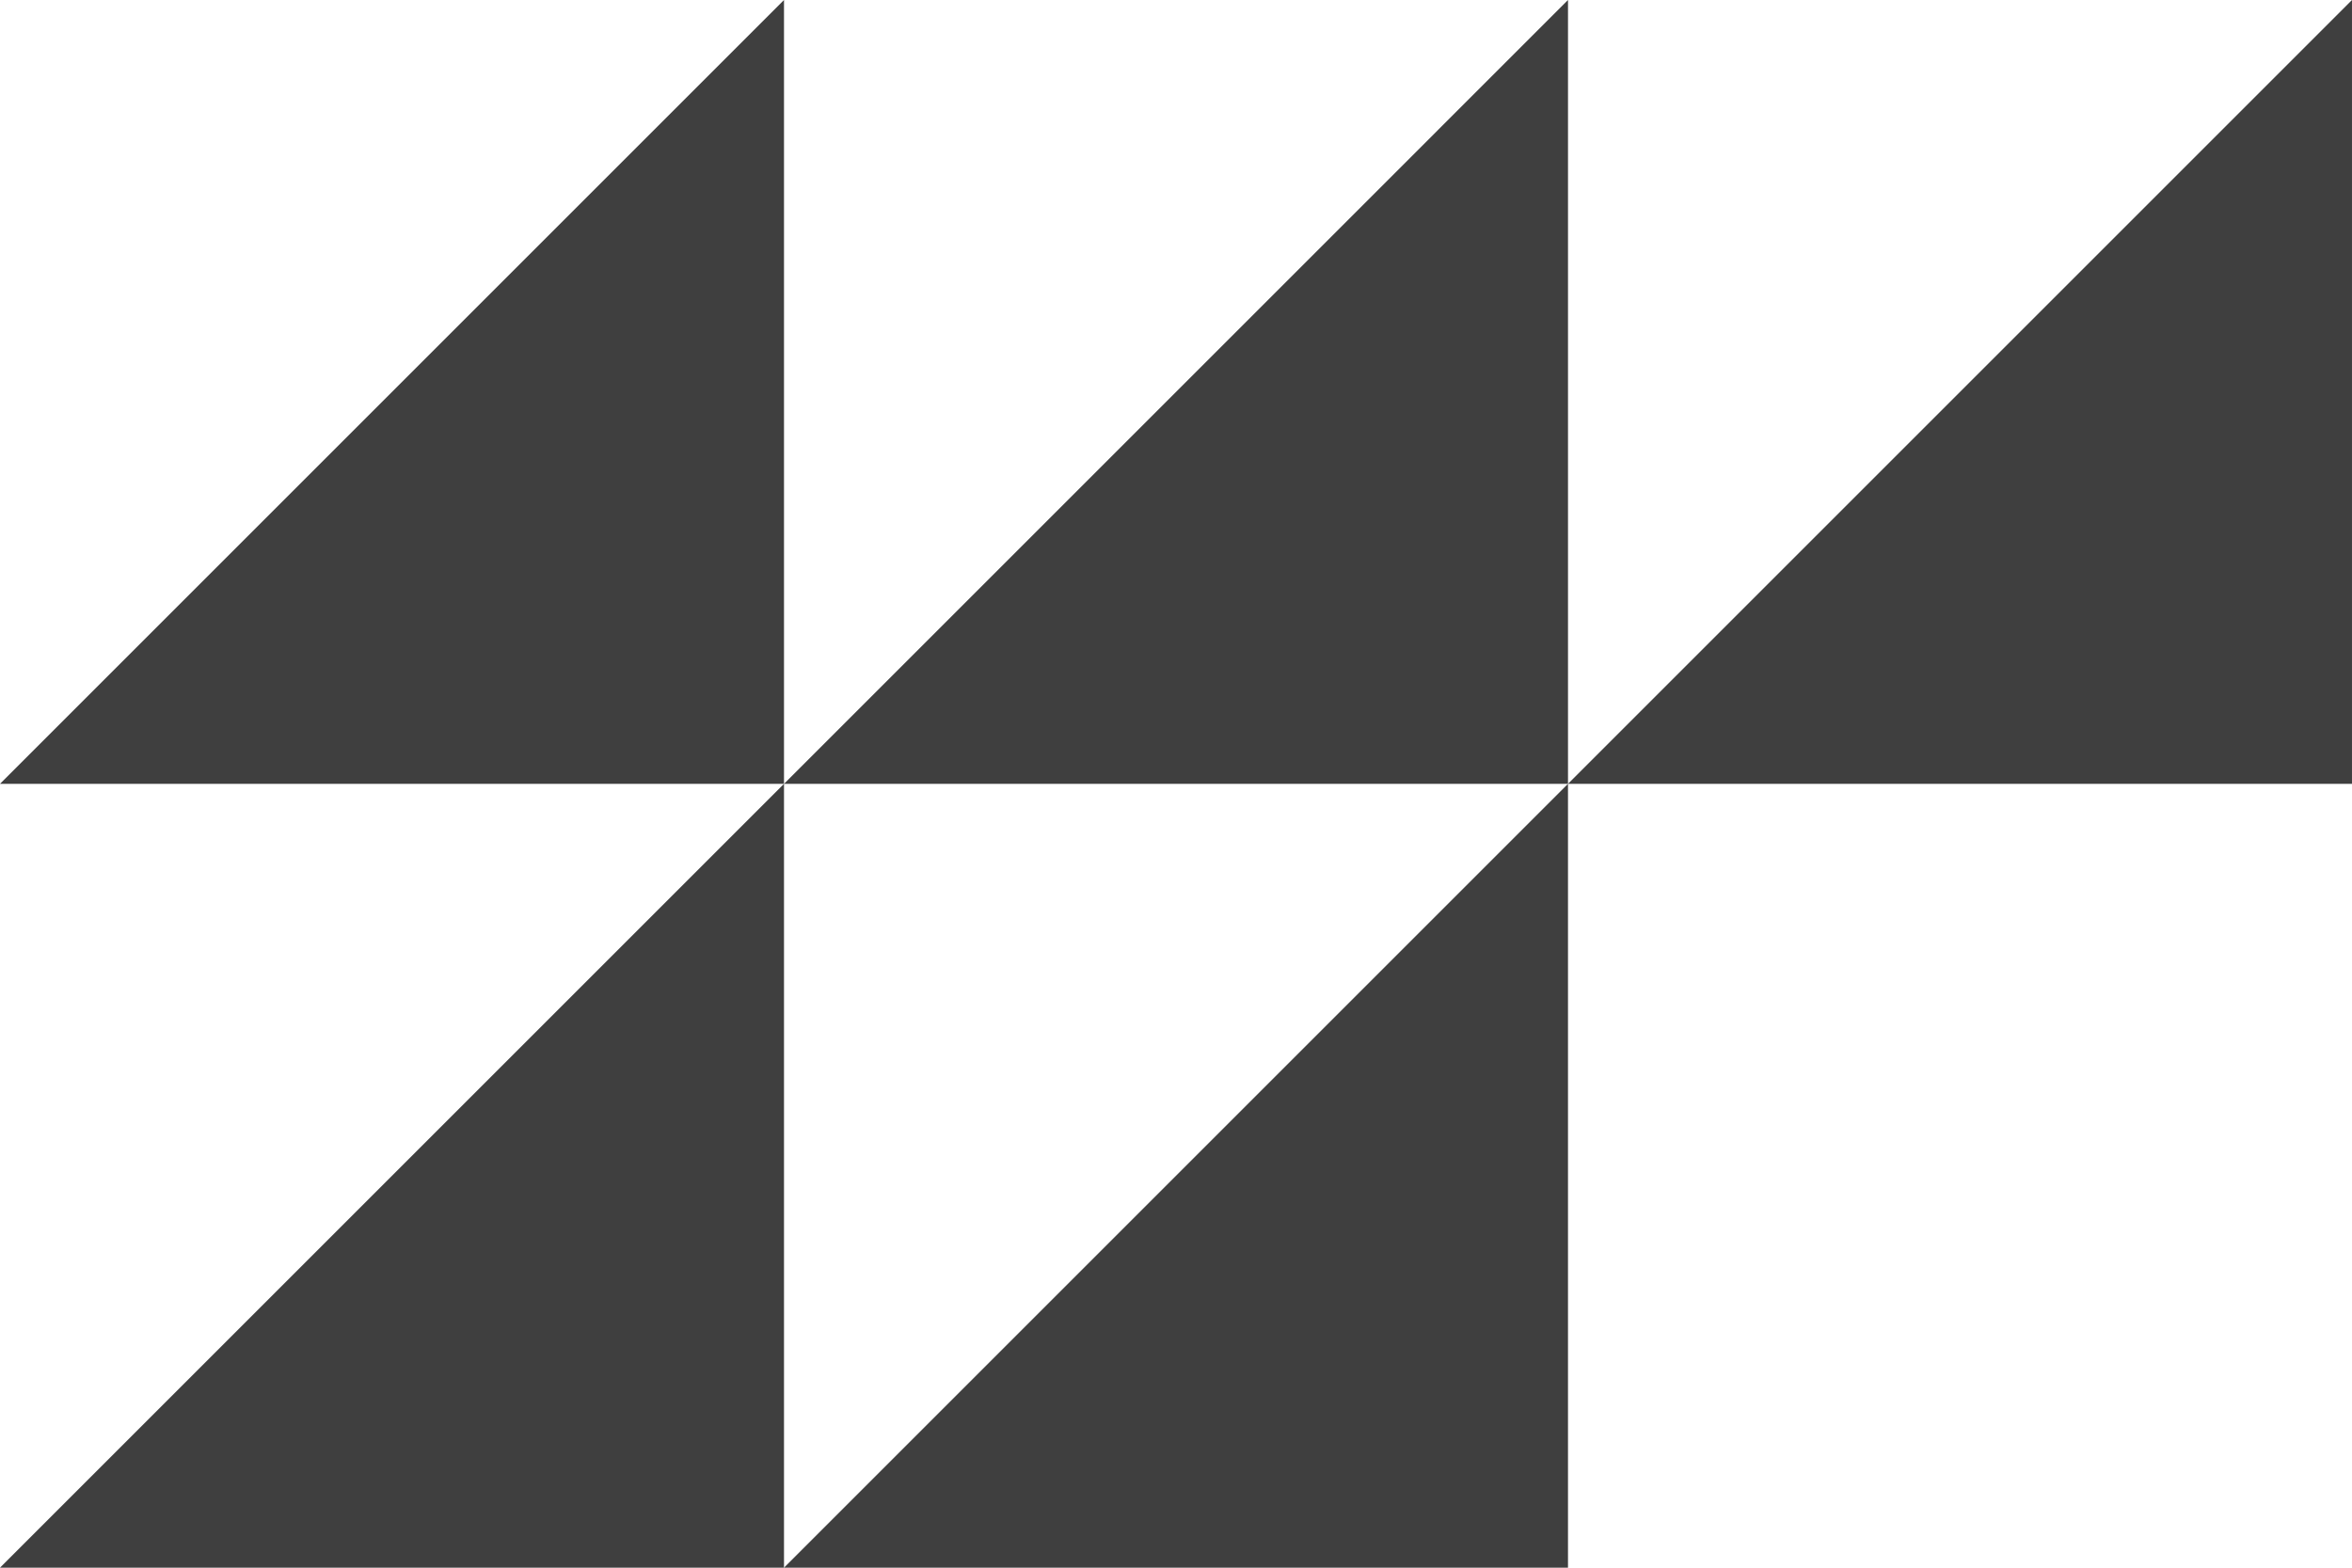
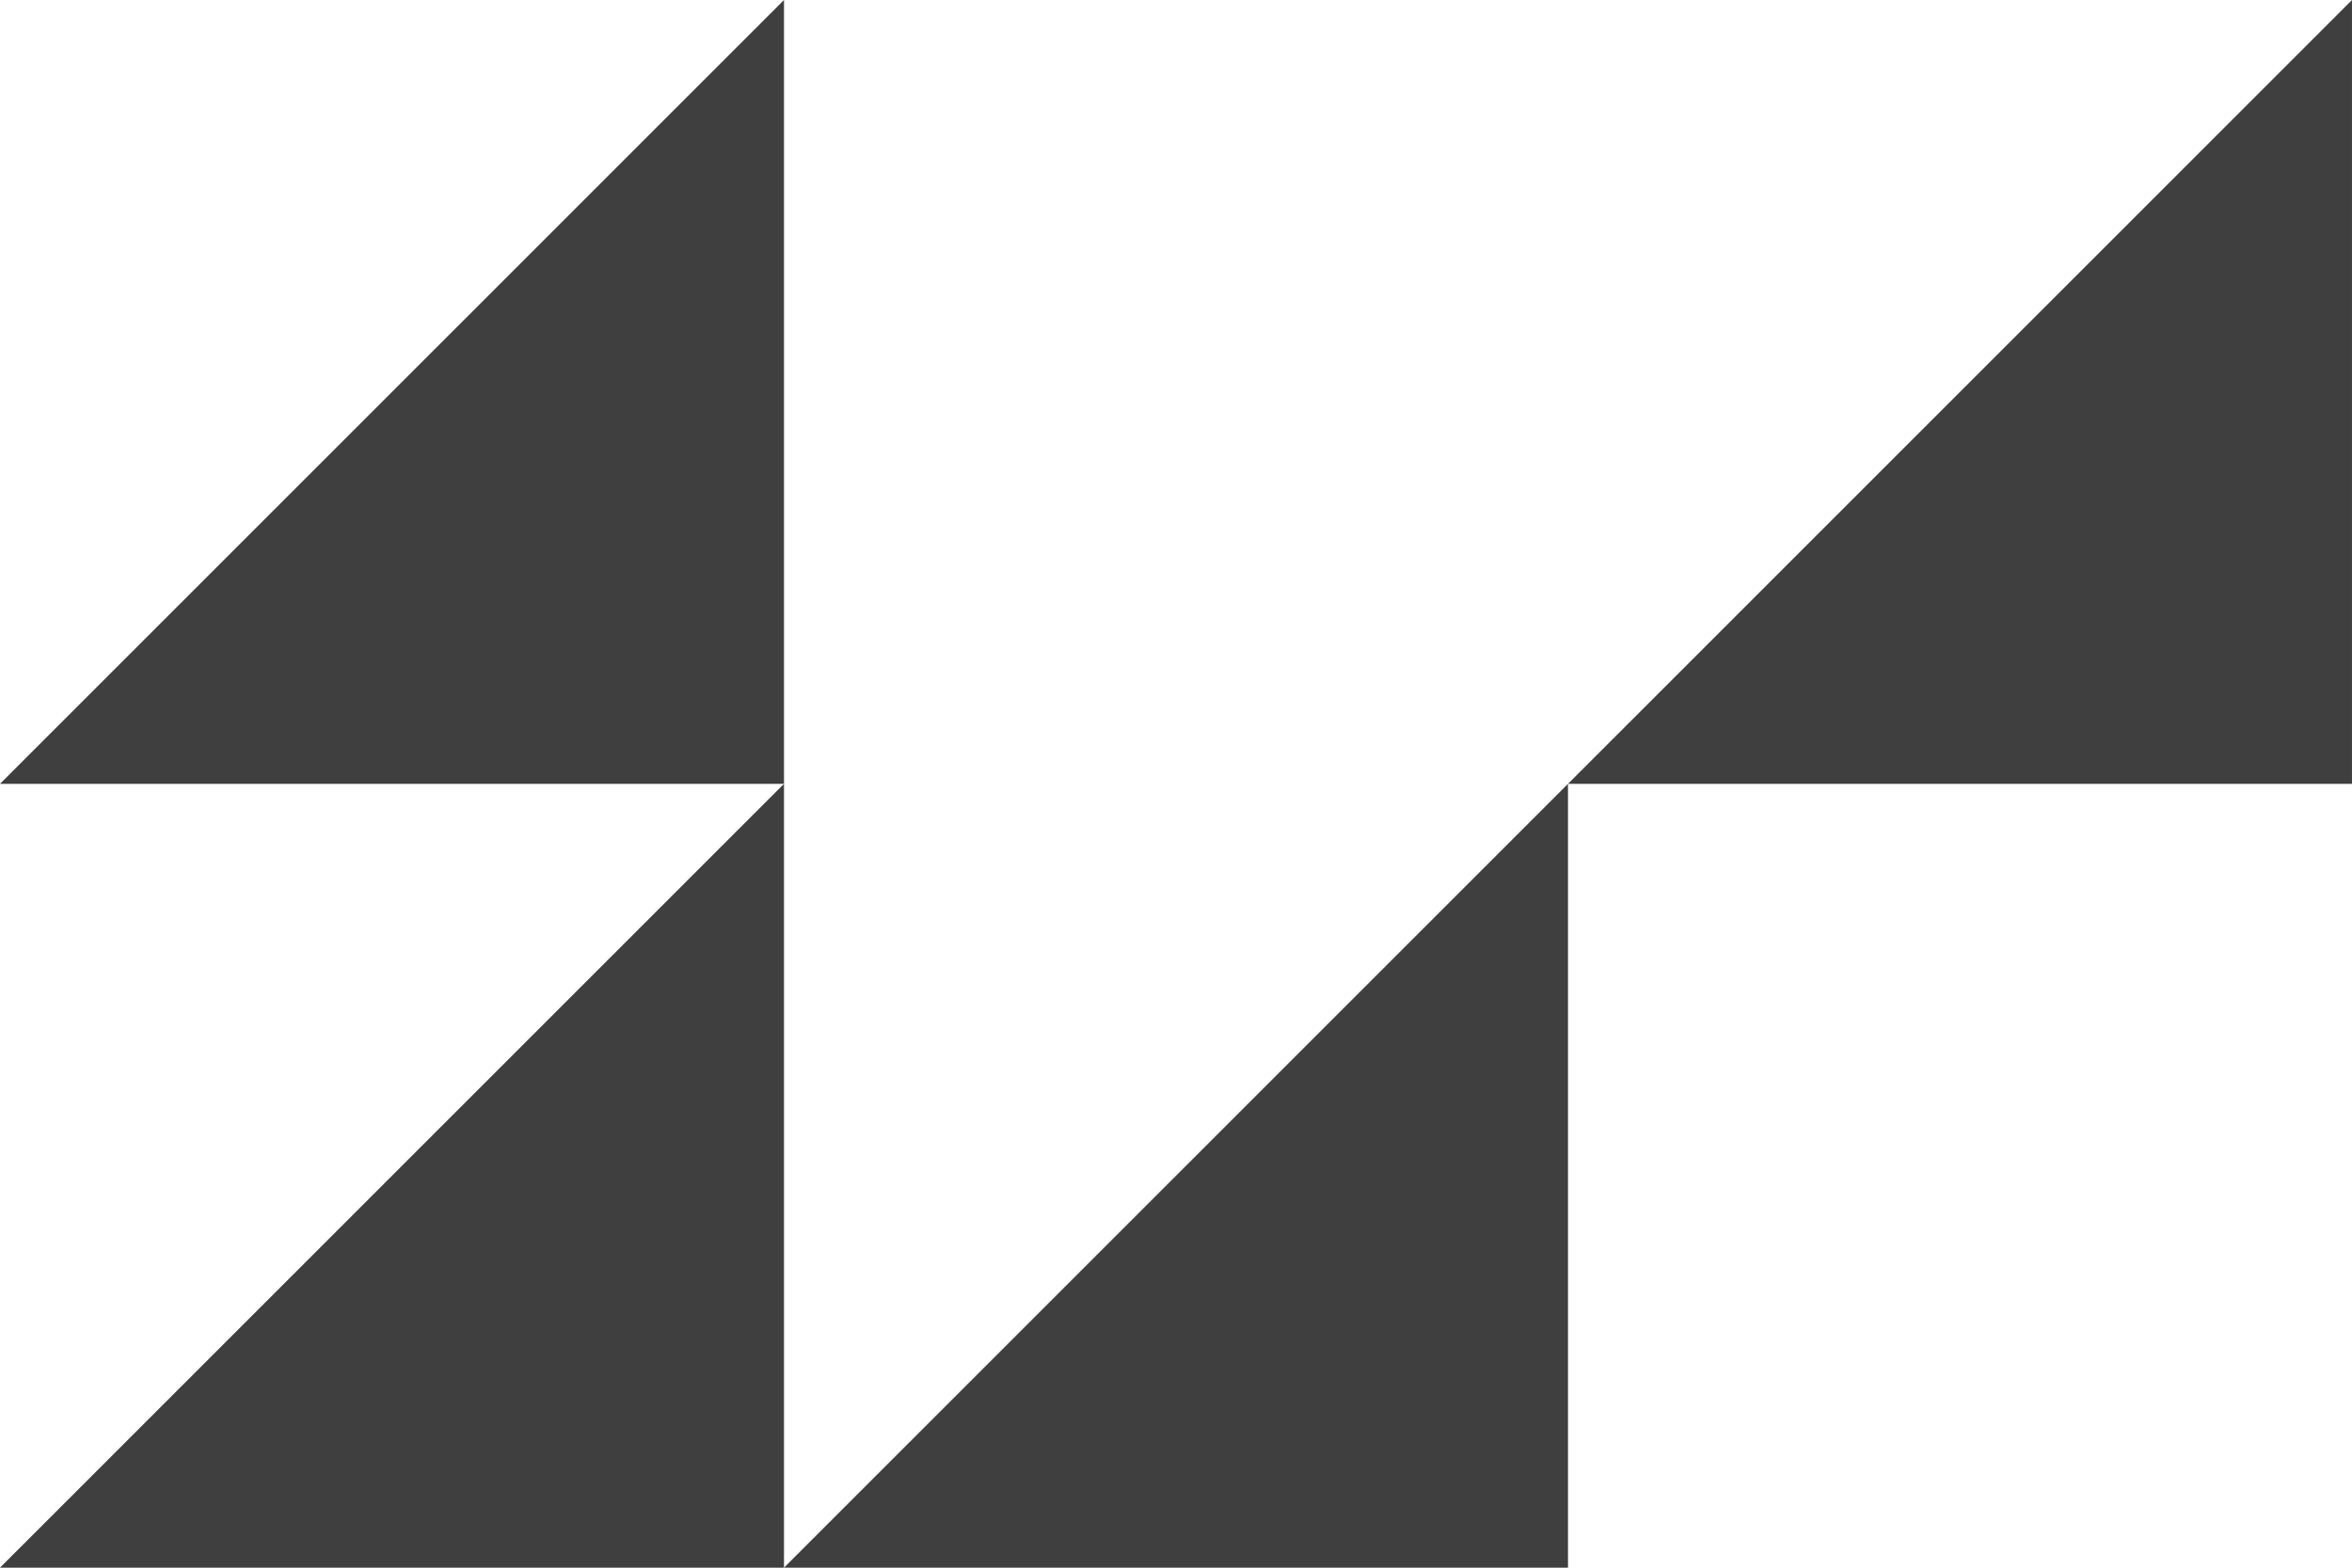
<svg xmlns="http://www.w3.org/2000/svg" id="Group_48" data-name="Group 48" width="278.926" height="185.95" viewBox="0 0 278.926 185.95">
  <path id="Path_330" data-name="Path 330" d="M278.925,0,185.951,92.975h92.974Z" fill="#3f3f3f" />
  <path id="Path_331" data-name="Path 331" d="M92.975,185.95H185.95V92.975Z" fill="#3f3f3f" />
-   <path id="Path_332" data-name="Path 332" d="M185.951,0,92.976,92.975h92.975Z" fill="#3f3f3f" />
  <path id="Path_333" data-name="Path 333" d="M0,185.95H92.975V92.975Z" fill="#3f3f3f" />
  <path id="Path_334" data-name="Path 334" d="M92.975,0,0,92.975H92.975Z" fill="#3f3f3f" />
</svg>